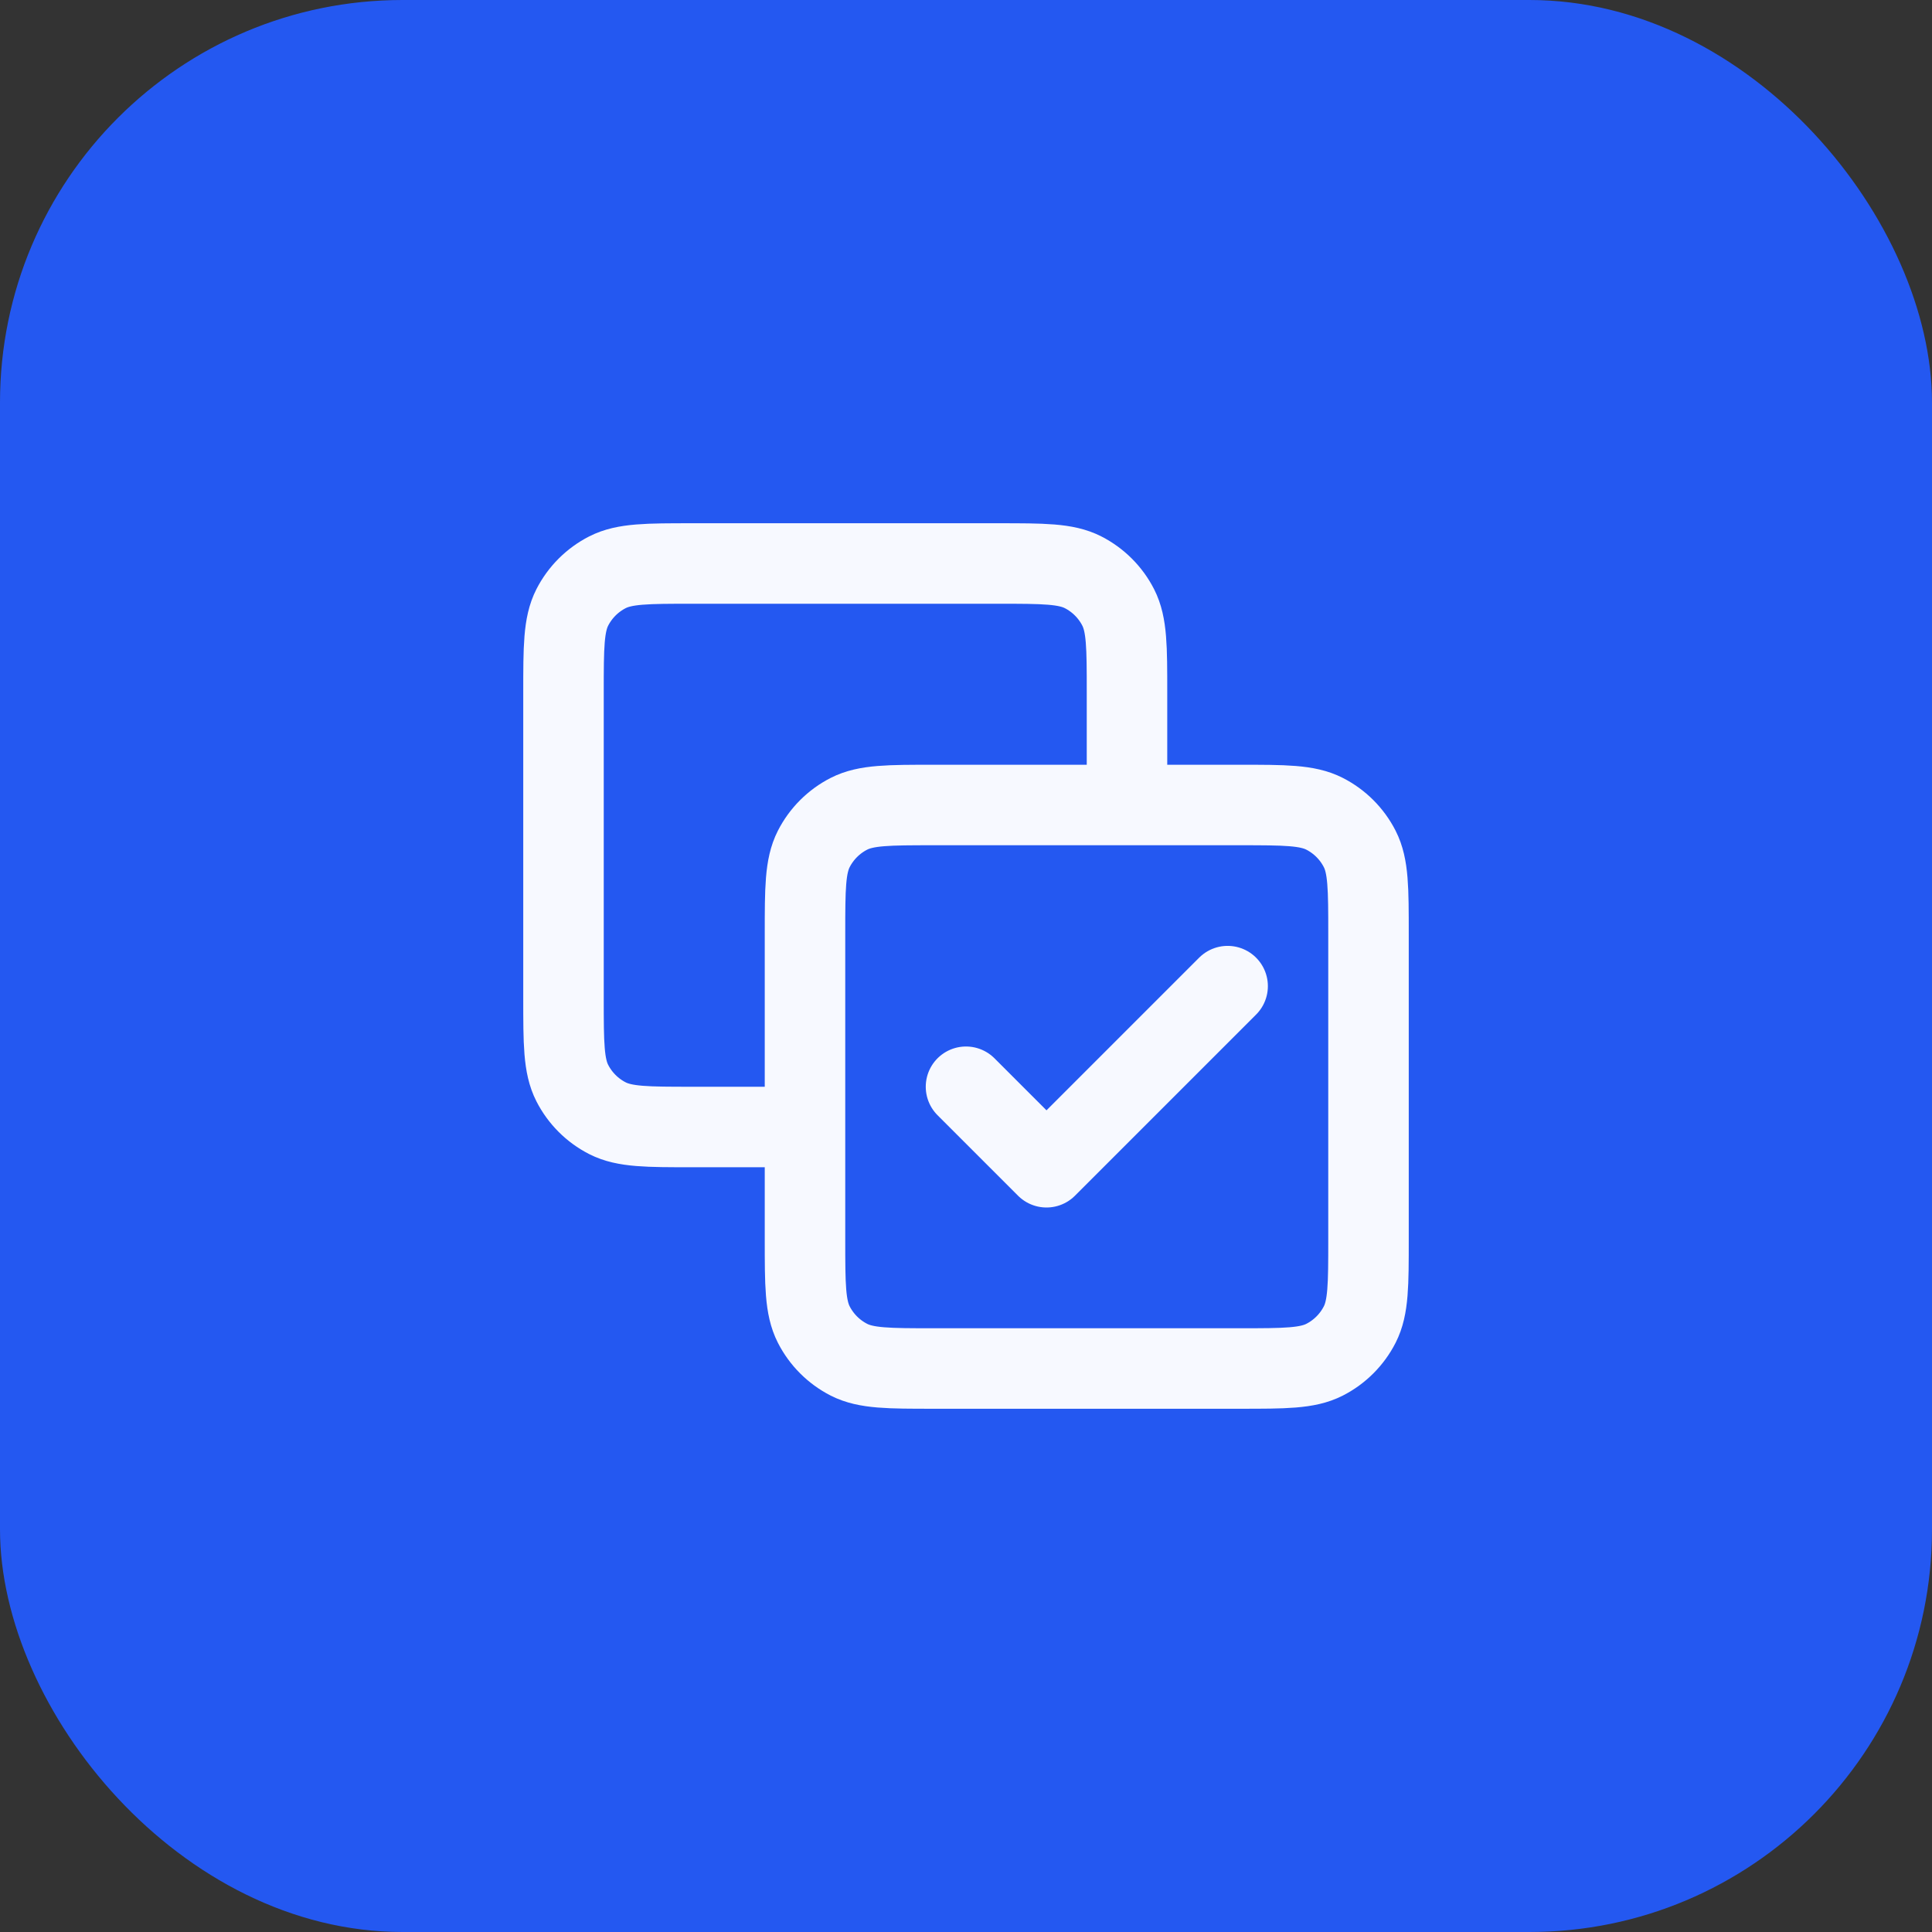
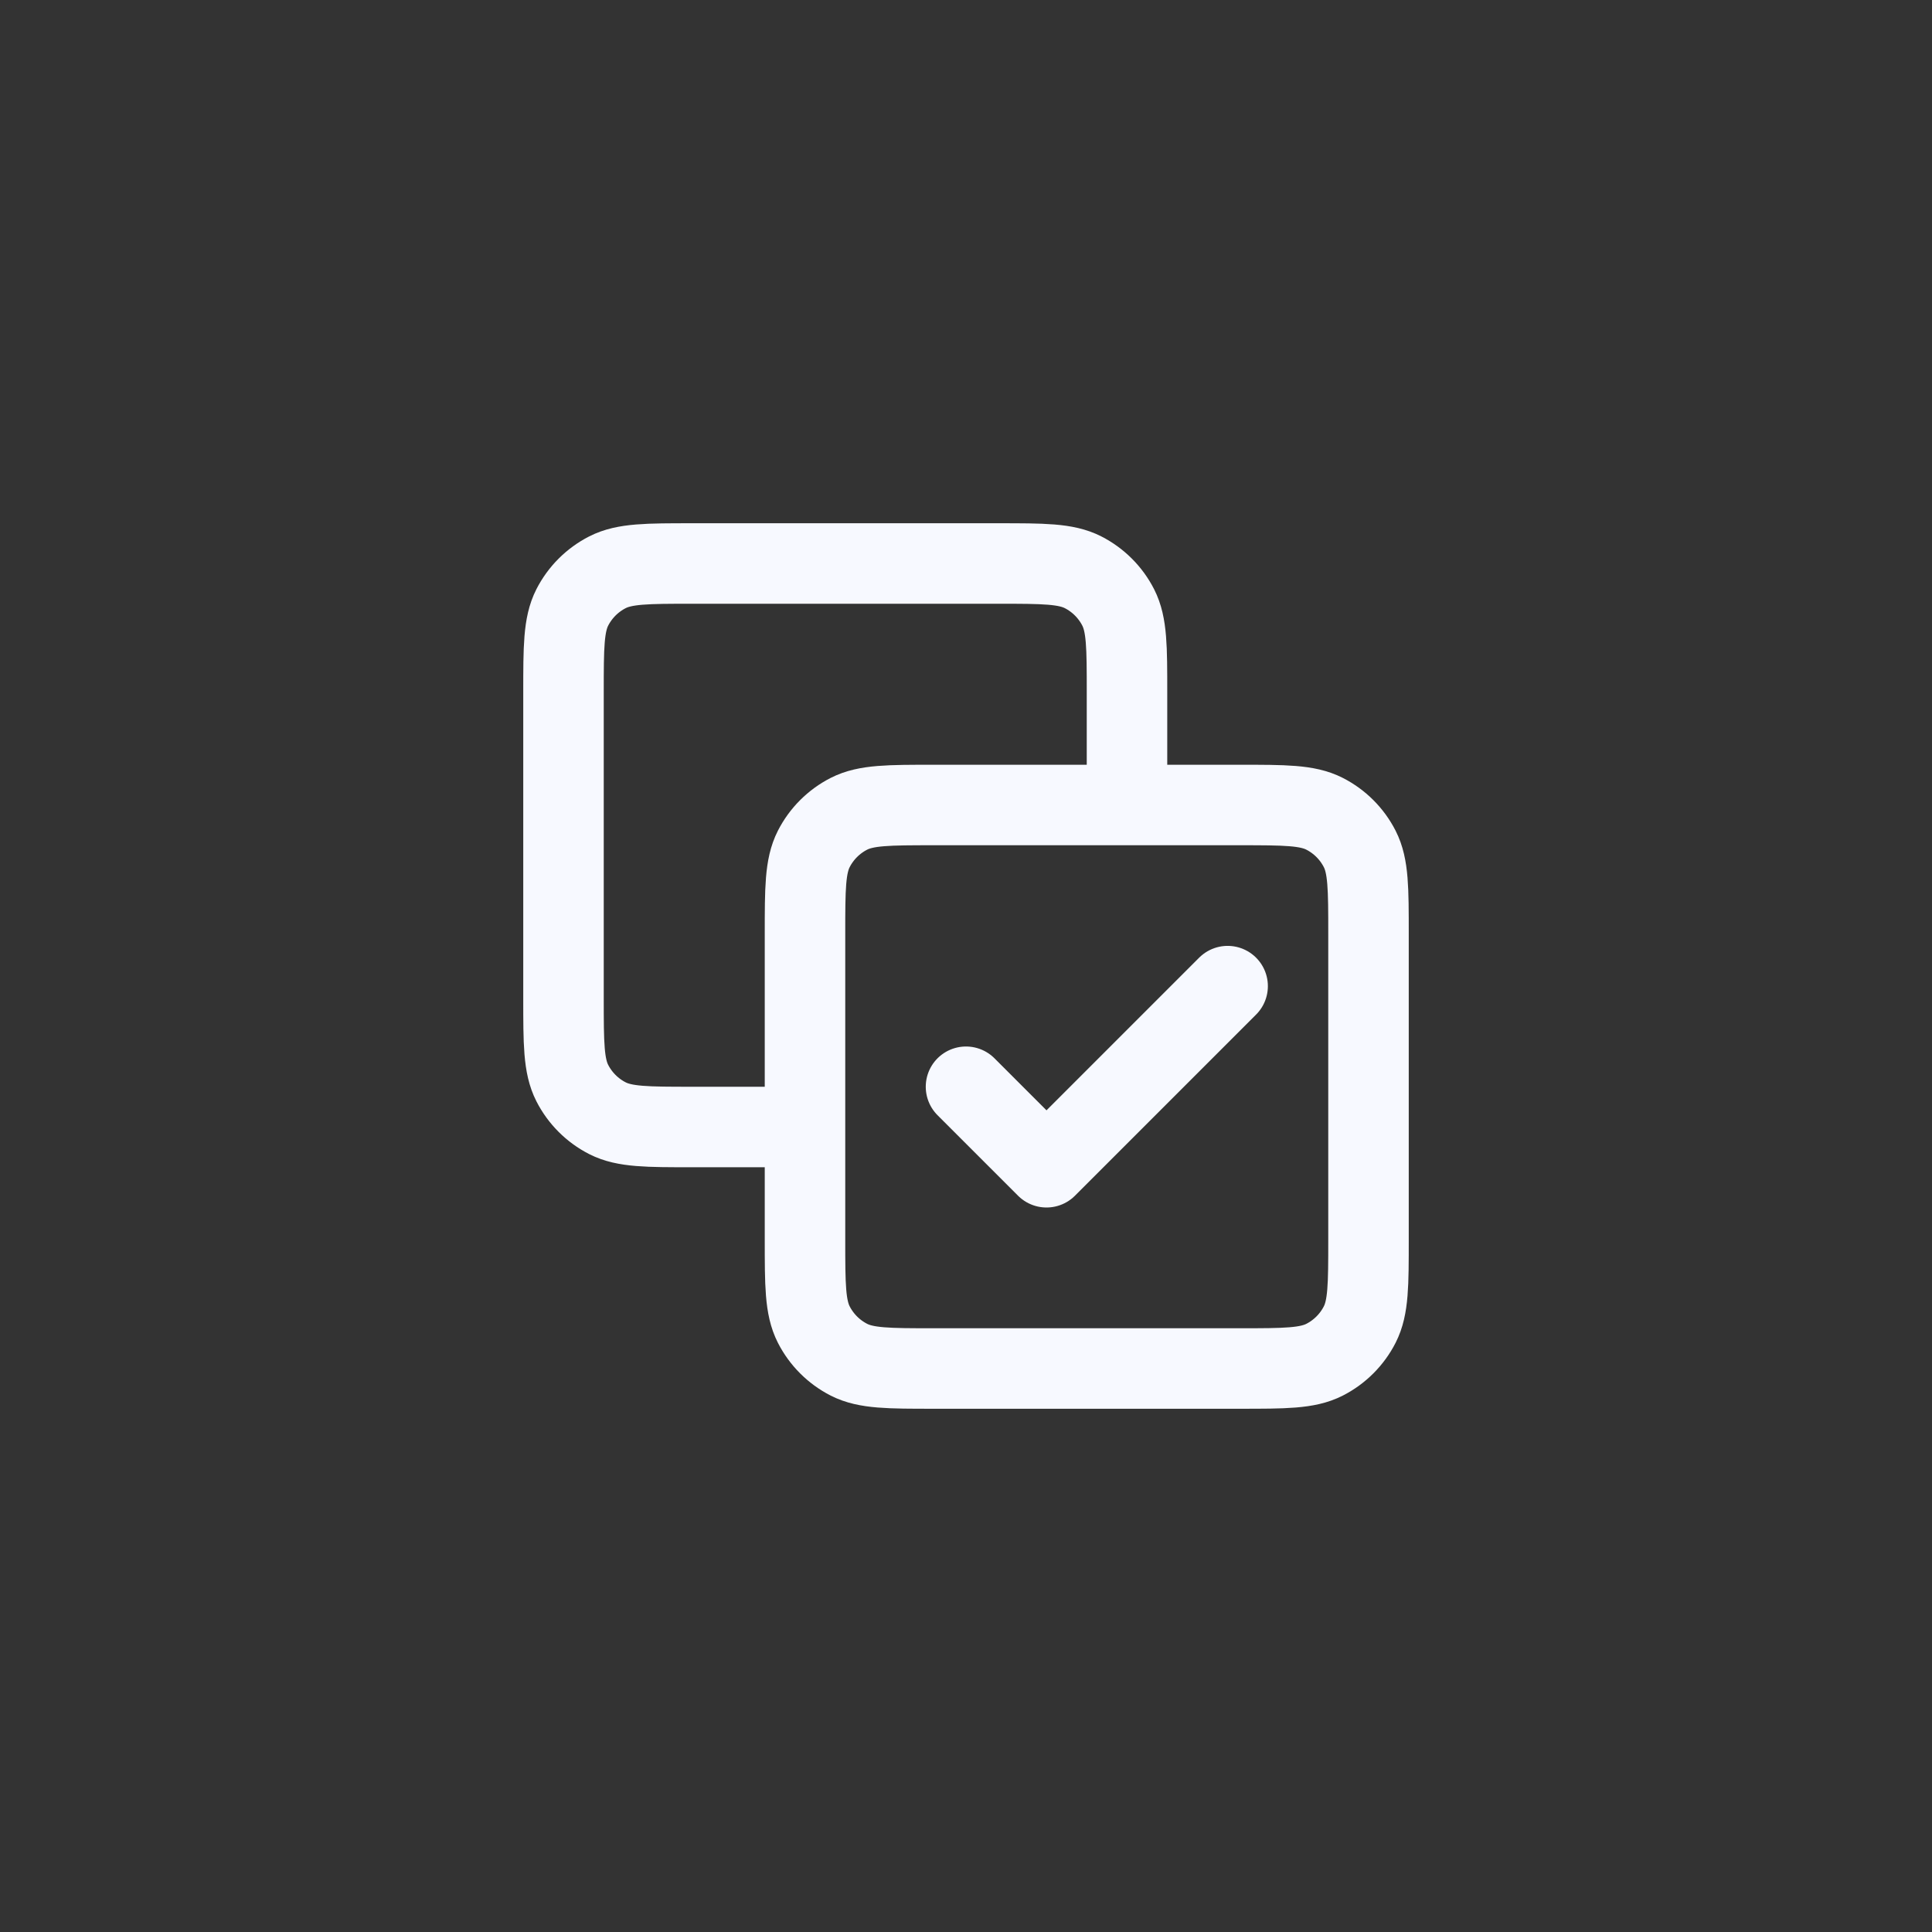
<svg xmlns="http://www.w3.org/2000/svg" width="48" height="48" viewBox="0 0 48 48" fill="none">
  <rect x="0" y="0" width="48" height="48" fill="#333333" stroke="none" />
-   <rect width="48" height="48" rx="10" fill="#2458F1" />
  <path d="M28 20V17.2C28 16.08 28 15.52 27.782 15.092C27.59 14.716 27.284 14.41 26.908 14.218C26.48 14 25.92 14 24.8 14H17.2C16.08 14 15.52 14 15.092 14.218C14.716 14.41 14.41 14.716 14.218 15.092C14 15.52 14 16.08 14 17.2V24.8C14 25.92 14 26.48 14.218 26.908C14.41 27.284 14.716 27.59 15.092 27.782C15.52 28 16.08 28 17.2 28H20M24 27L26 29L30.5 24.5M23.2 34H30.8C31.92 34 32.48 34 32.908 33.782C33.284 33.59 33.59 33.284 33.782 32.908C34 32.48 34 31.92 34 30.8V23.2C34 22.08 34 21.52 33.782 21.092C33.59 20.716 33.284 20.41 32.908 20.218C32.48 20 31.92 20 30.8 20H23.2C22.08 20 21.52 20 21.092 20.218C20.716 20.41 20.41 20.716 20.218 21.092C20 21.52 20 22.08 20 23.2V30.8C20 31.92 20 32.48 20.218 32.908C20.41 33.284 20.716 33.59 21.092 33.782C21.52 34 22.08 34 23.2 34Z" stroke="#F7F9FF" stroke-width="2" stroke-linecap="round" stroke-linejoin="round" />
</svg>